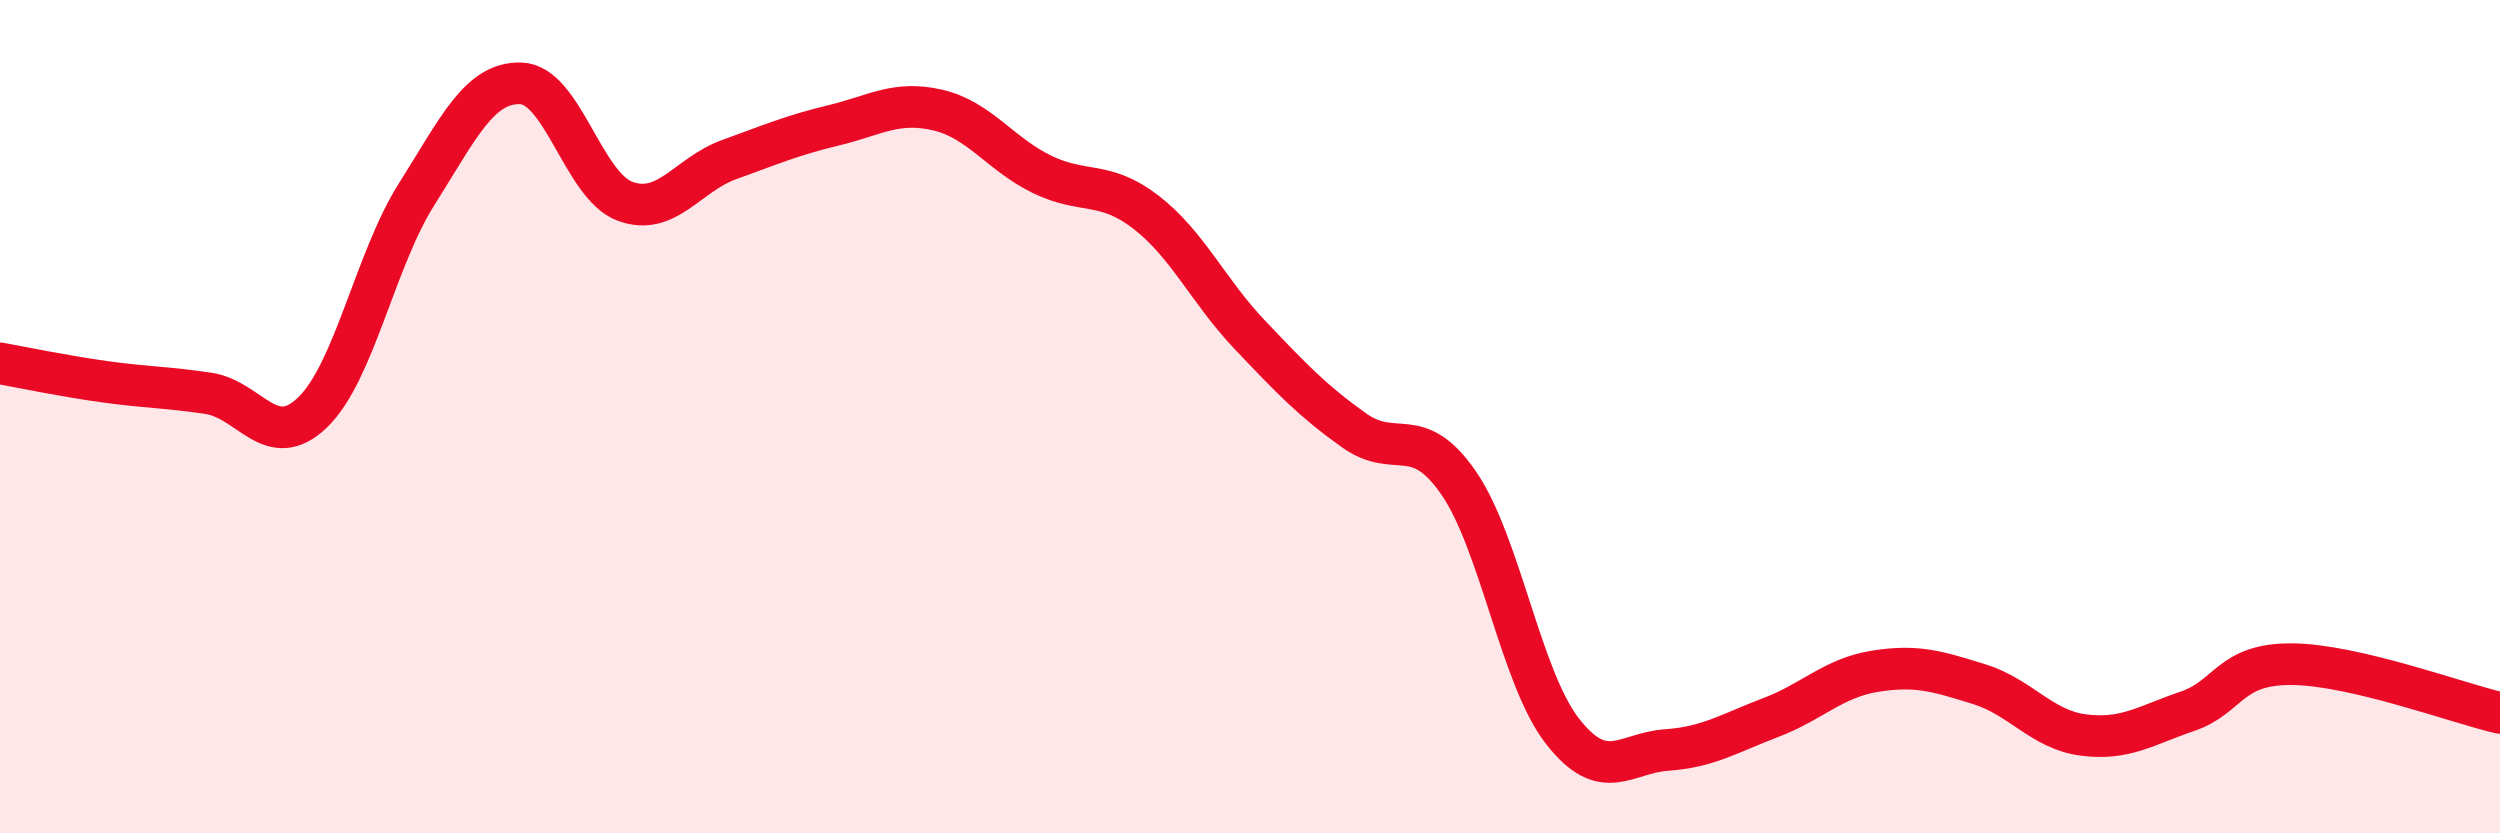
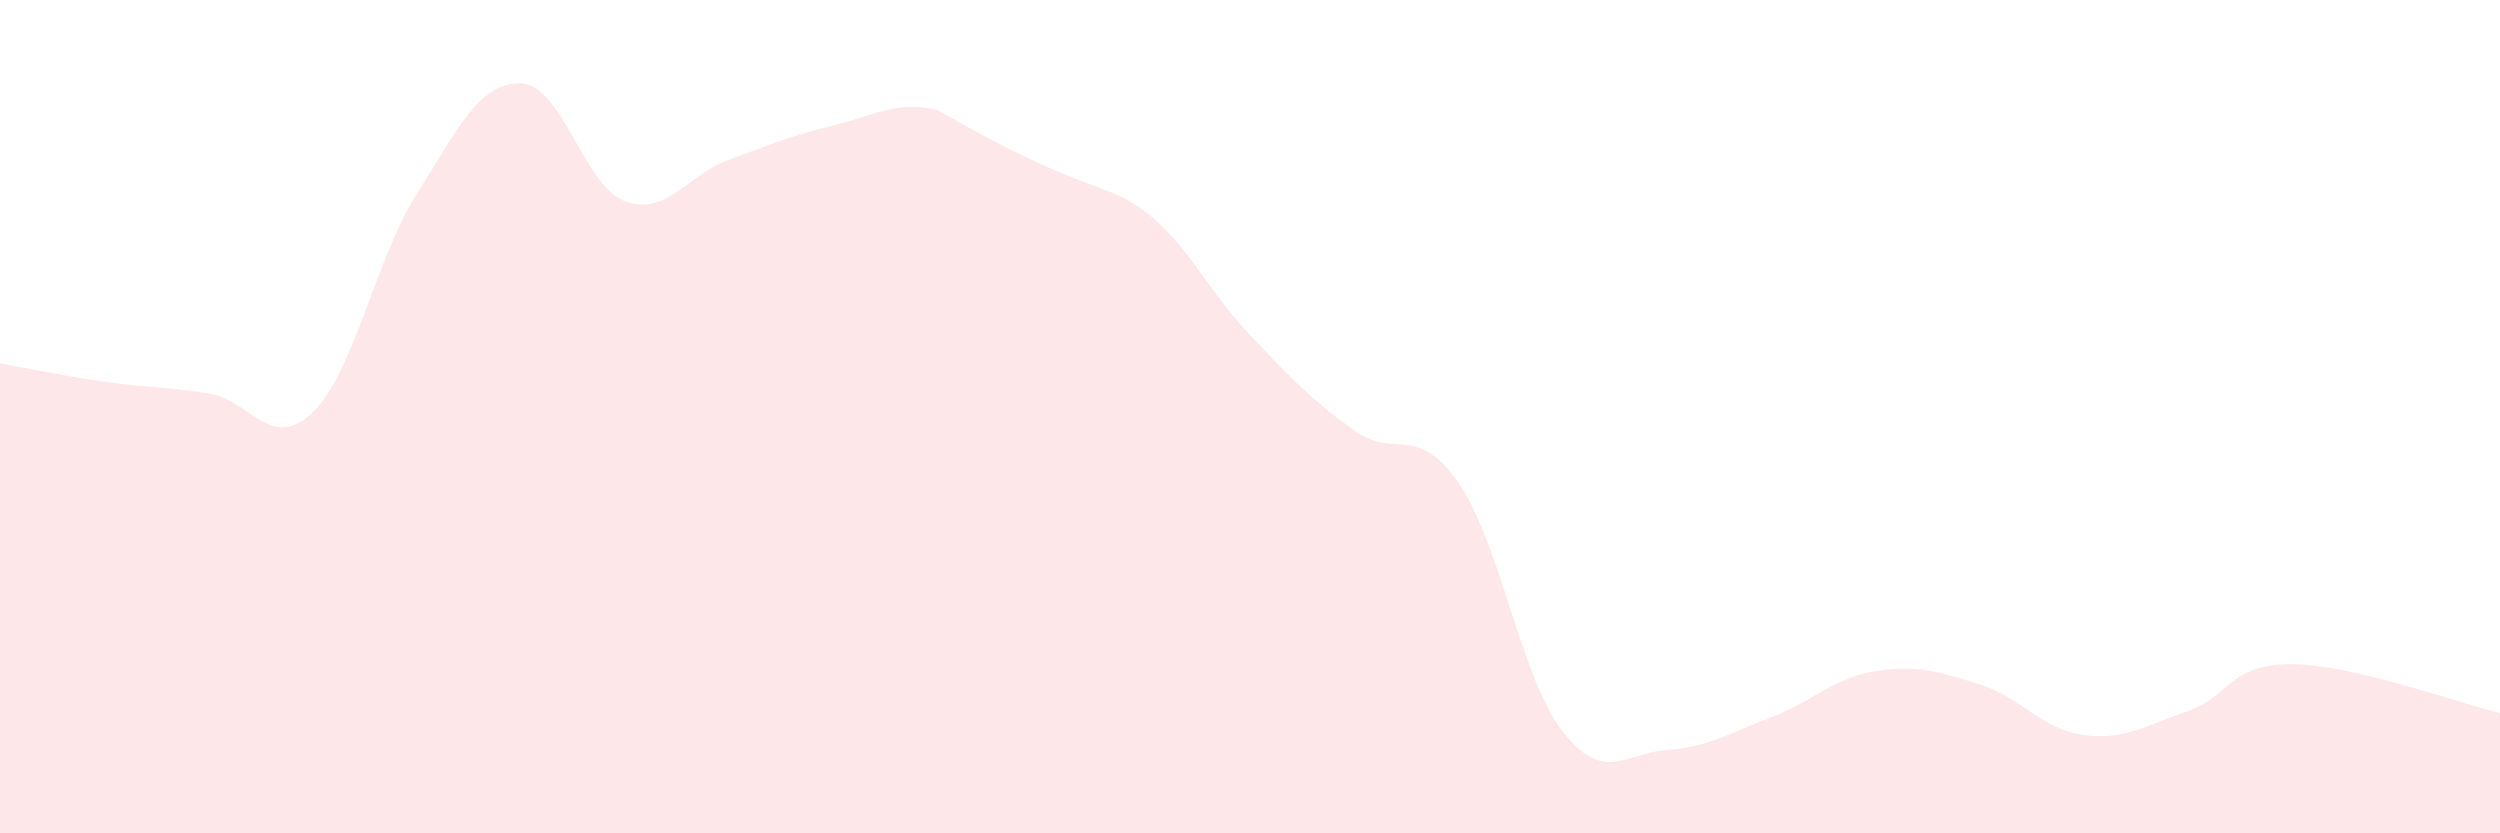
<svg xmlns="http://www.w3.org/2000/svg" width="60" height="20" viewBox="0 0 60 20">
-   <path d="M 0,8.72 C 0.5,8.81 1.5,9.02 2.5,9.16 C 3.5,9.3 4,9.29 5,9.44 C 6,9.59 6.5,10.86 7.5,9.9 C 8.5,8.94 9,6.24 10,4.66 C 11,3.08 11.5,1.97 12.5,2 C 13.5,2.03 14,4.46 15,4.83 C 16,5.2 16.5,4.19 17.5,3.83 C 18.5,3.47 19,3.25 20,3.01 C 21,2.77 21.5,2.41 22.5,2.64 C 23.5,2.87 24,3.69 25,4.18 C 26,4.67 26.5,4.32 27.5,5.09 C 28.5,5.86 29,6.99 30,8.04 C 31,9.09 31.5,9.62 32.5,10.33 C 33.5,11.04 34,10.14 35,11.58 C 36,13.02 36.5,16.27 37.5,17.55 C 38.5,18.83 39,18.07 40,18 C 41,17.93 41.5,17.6 42.5,17.22 C 43.5,16.84 44,16.27 45,16.11 C 46,15.95 46.5,16.11 47.5,16.42 C 48.5,16.73 49,17.51 50,17.64 C 51,17.77 51.5,17.41 52.5,17.07 C 53.5,16.73 53.5,15.93 55,15.94 C 56.5,15.95 59,16.88 60,17.11L60 20L0 20Z" fill="#EB0A25" opacity="0.1" stroke-linecap="round" stroke-linejoin="round" />
-   <path d="M 0,8.72 C 0.5,8.81 1.5,9.02 2.5,9.16 C 3.5,9.3 4,9.29 5,9.44 C 6,9.59 6.5,10.86 7.5,9.9 C 8.5,8.94 9,6.24 10,4.66 C 11,3.08 11.5,1.97 12.5,2 C 13.5,2.03 14,4.46 15,4.83 C 16,5.2 16.5,4.19 17.5,3.83 C 18.5,3.47 19,3.25 20,3.01 C 21,2.77 21.5,2.41 22.5,2.64 C 23.5,2.87 24,3.69 25,4.18 C 26,4.67 26.5,4.32 27.5,5.09 C 28.5,5.86 29,6.99 30,8.04 C 31,9.09 31.5,9.62 32.5,10.33 C 33.5,11.04 34,10.14 35,11.58 C 36,13.02 36.5,16.27 37.5,17.55 C 38.5,18.83 39,18.07 40,18 C 41,17.93 41.5,17.6 42.5,17.22 C 43.5,16.84 44,16.27 45,16.11 C 46,15.95 46.5,16.11 47.5,16.42 C 48.5,16.73 49,17.51 50,17.64 C 51,17.77 51.5,17.41 52.5,17.07 C 53.5,16.73 53.5,15.93 55,15.94 C 56.5,15.95 59,16.88 60,17.11" stroke="#EB0A25" stroke-width="1" fill="none" stroke-linecap="round" stroke-linejoin="round" />
+   <path d="M 0,8.72 C 0.5,8.81 1.5,9.02 2.5,9.16 C 3.5,9.3 4,9.29 5,9.44 C 6,9.59 6.5,10.86 7.5,9.9 C 8.5,8.94 9,6.24 10,4.66 C 11,3.08 11.5,1.97 12.5,2 C 13.5,2.03 14,4.46 15,4.83 C 16,5.2 16.5,4.19 17.5,3.83 C 18.5,3.47 19,3.25 20,3.01 C 21,2.77 21.5,2.41 22.5,2.64 C 26,4.67 26.5,4.32 27.5,5.09 C 28.5,5.86 29,6.99 30,8.04 C 31,9.09 31.5,9.62 32.5,10.33 C 33.5,11.04 34,10.14 35,11.58 C 36,13.02 36.5,16.27 37.5,17.55 C 38.5,18.83 39,18.07 40,18 C 41,17.93 41.5,17.6 42.5,17.22 C 43.5,16.84 44,16.27 45,16.11 C 46,15.95 46.5,16.11 47.5,16.42 C 48.5,16.73 49,17.51 50,17.64 C 51,17.77 51.5,17.41 52.5,17.07 C 53.5,16.73 53.5,15.93 55,15.94 C 56.5,15.95 59,16.88 60,17.11L60 20L0 20Z" fill="#EB0A25" opacity="0.1" stroke-linecap="round" stroke-linejoin="round" />
</svg>